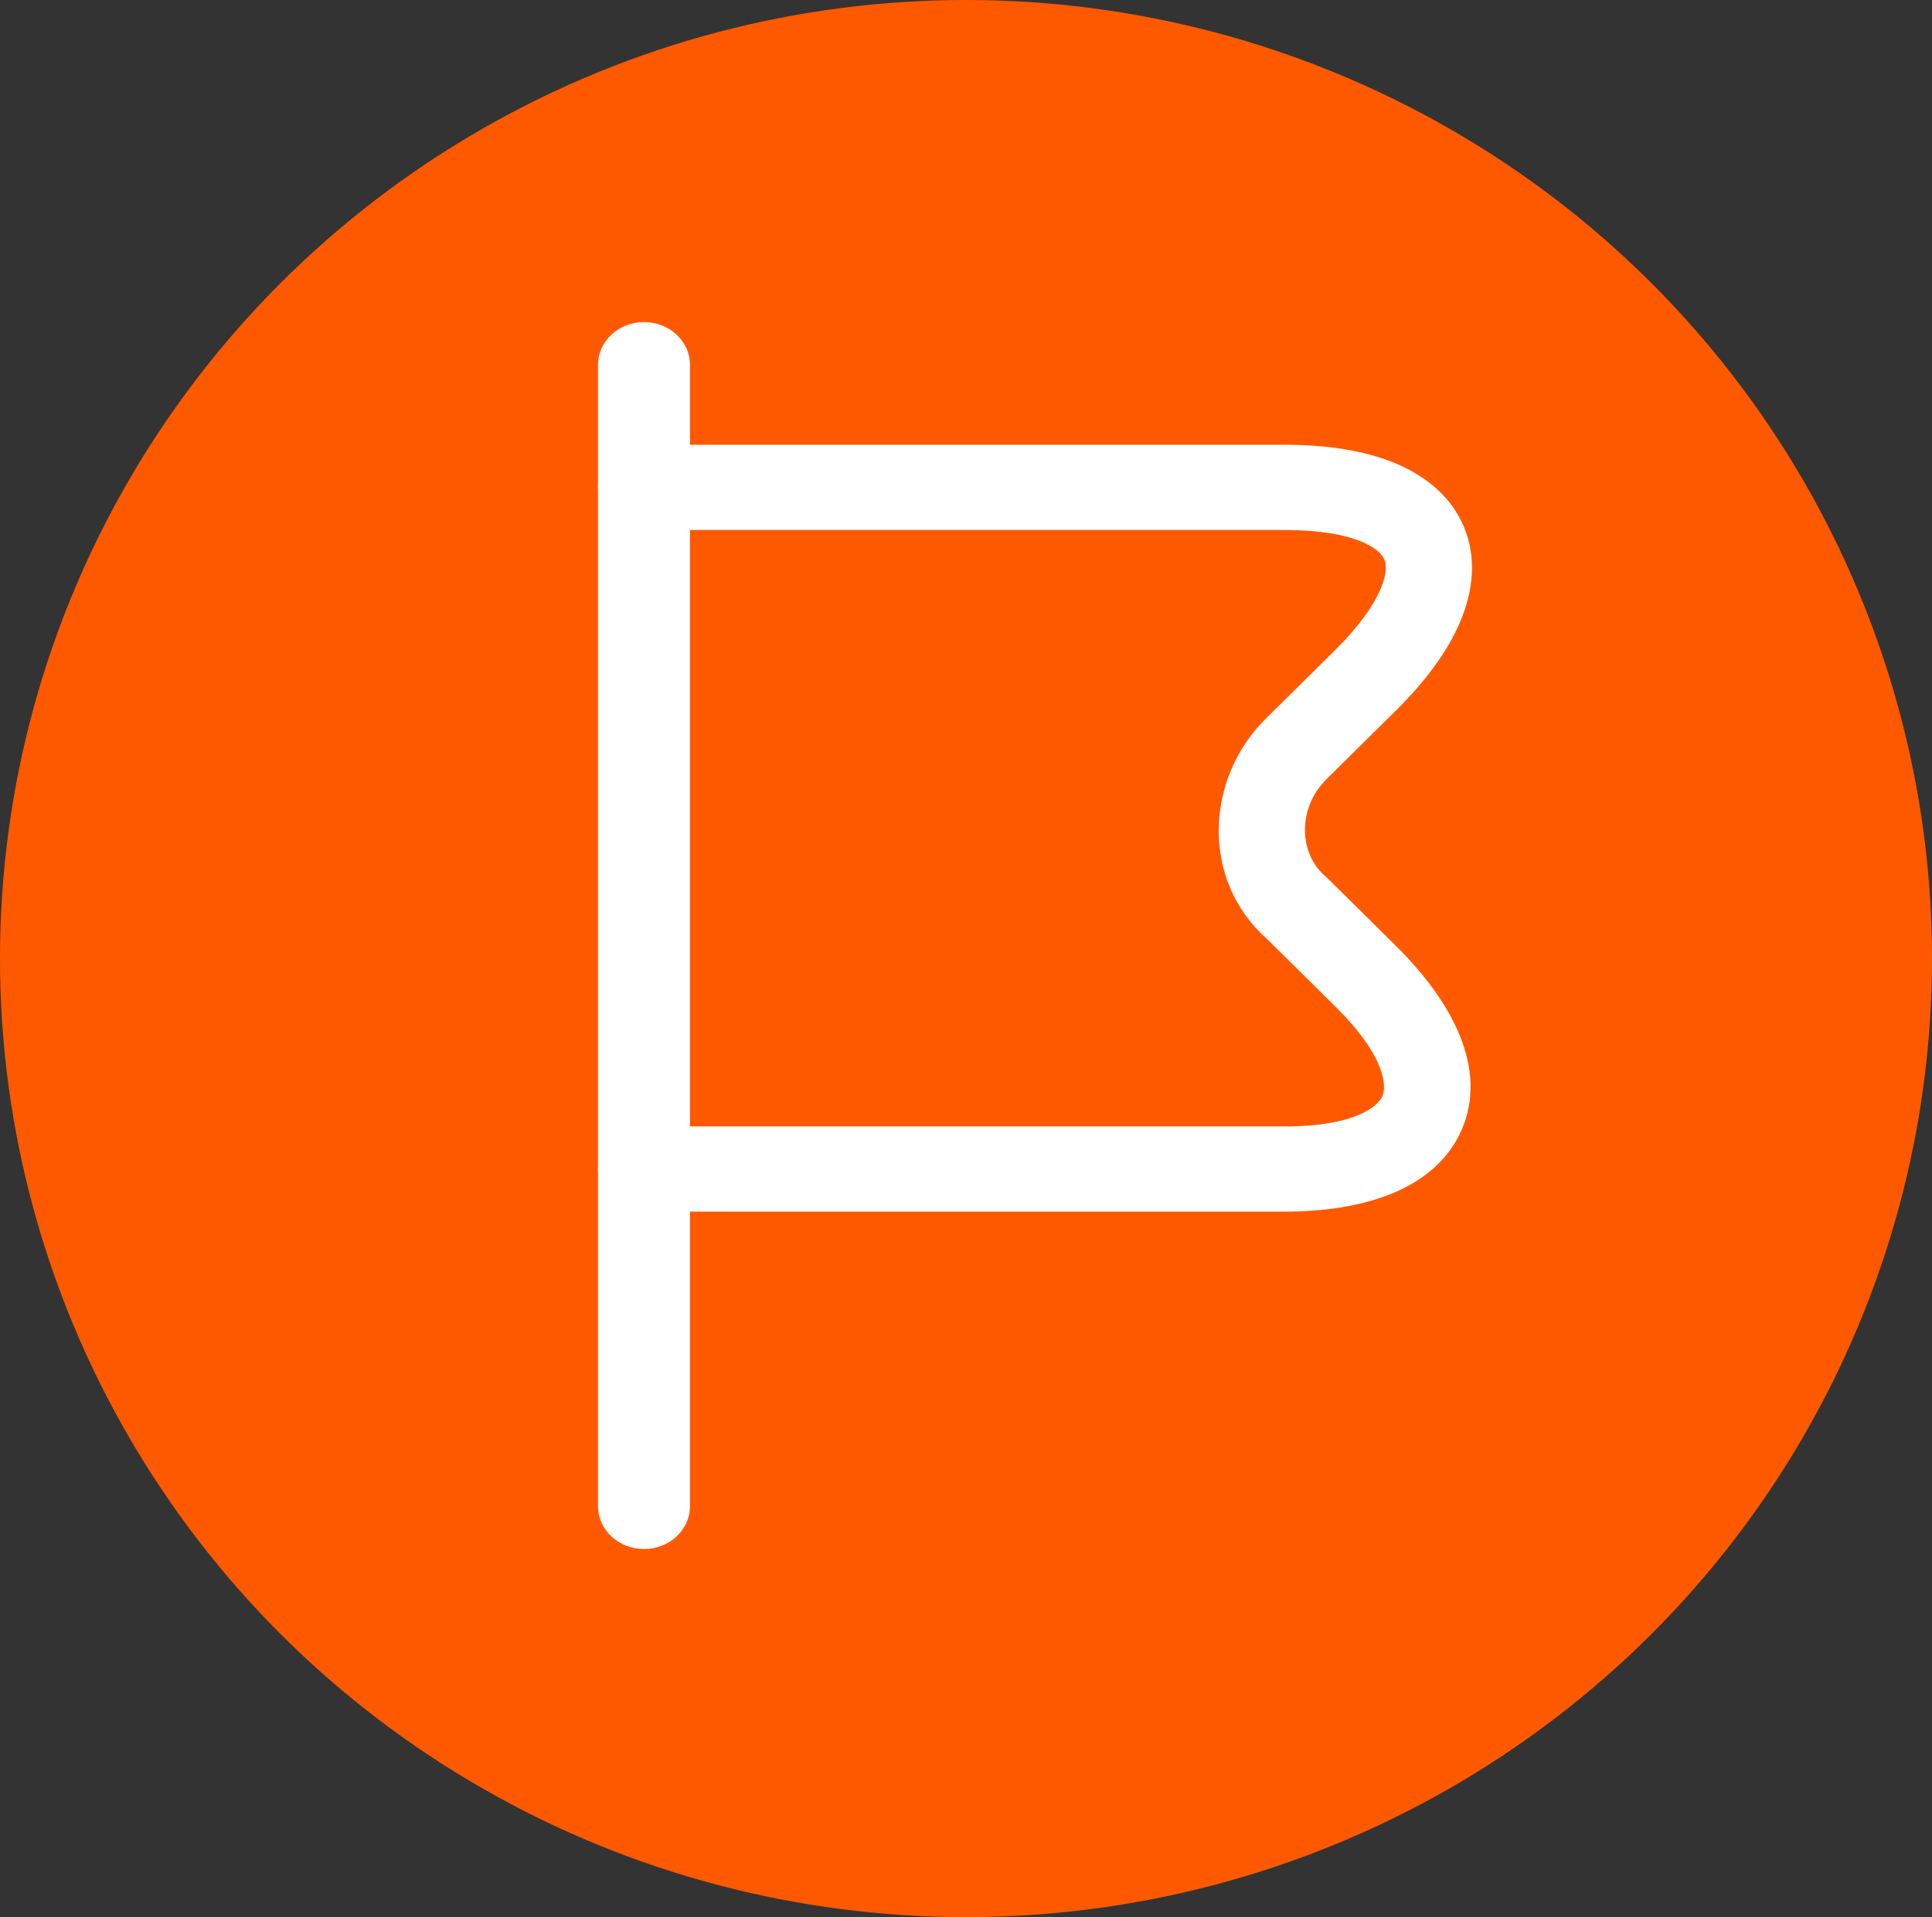
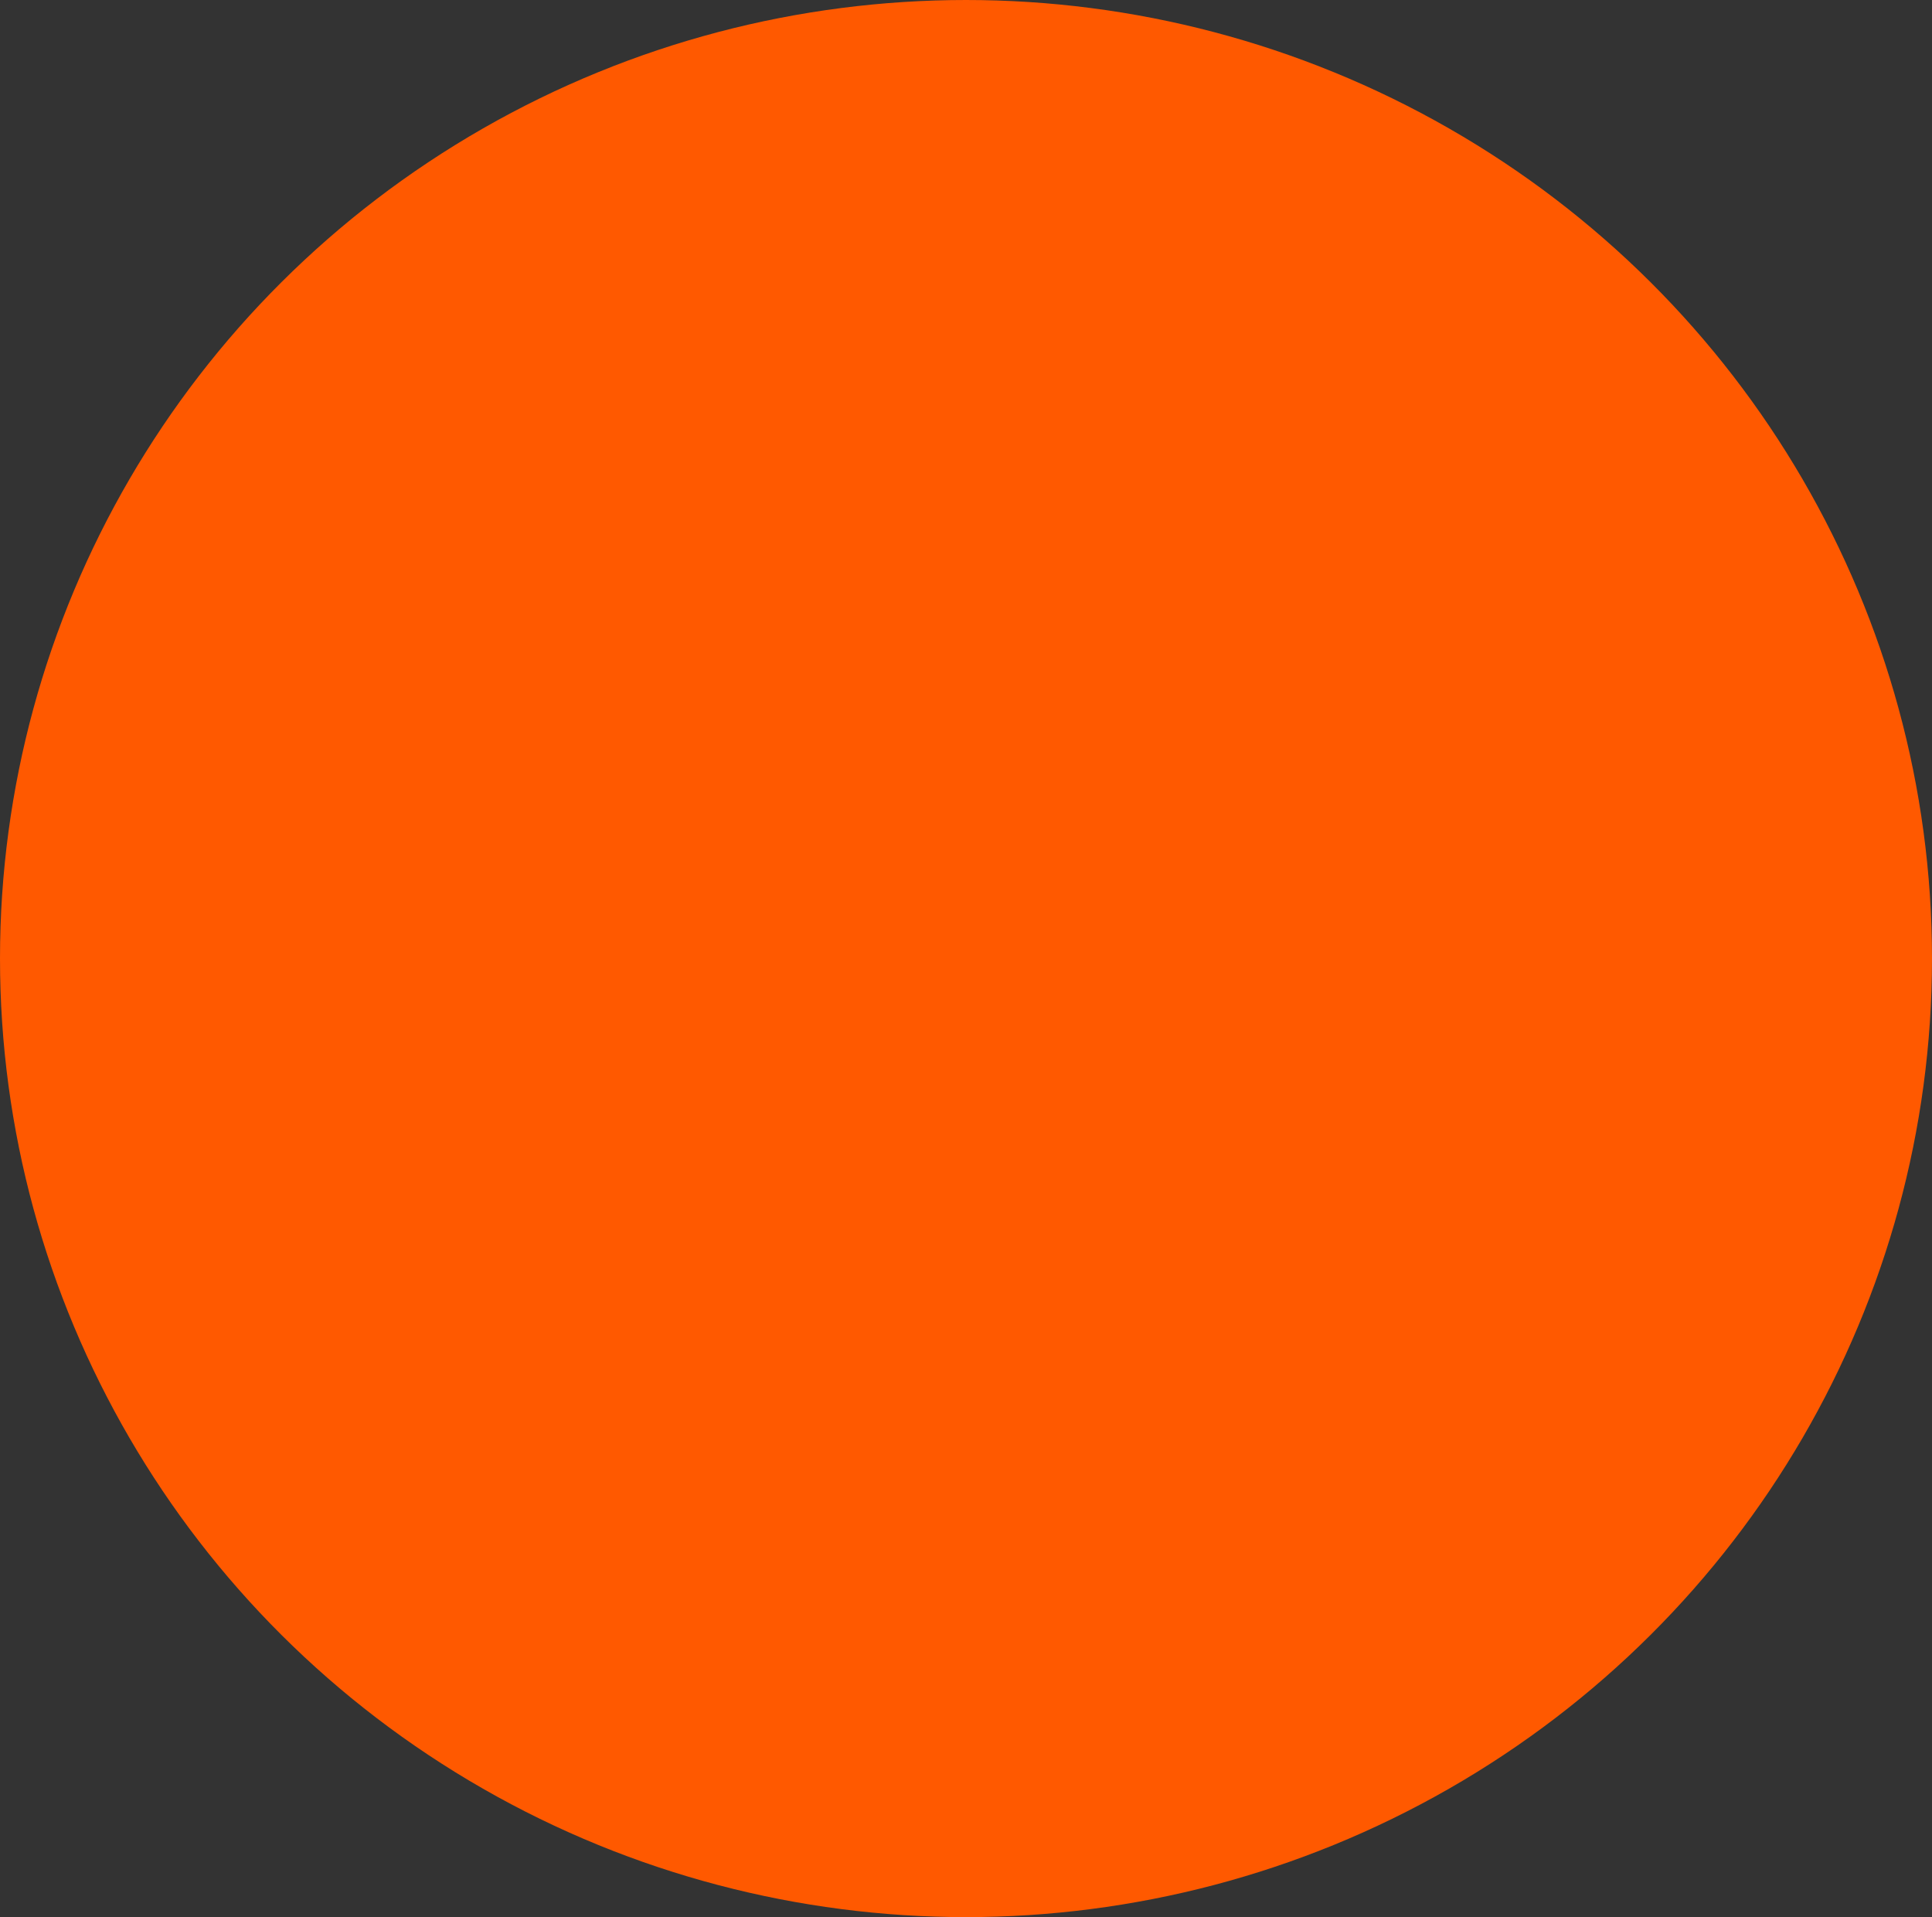
<svg xmlns="http://www.w3.org/2000/svg" width="126" height="125" viewBox="0 0 126 125" fill="none">
  <rect x="0" y="0" width="126" height="125" fill="#333333" stroke="none" />
  <ellipse cx="63" cy="62.5" rx="63" ry="62.5" fill="#FF5900" />
-   <path fill-rule="evenodd" clip-rule="evenodd" d="M42 21C43.657 21 45 22.249 45 23.791V98.209C45 99.751 43.657 101 42 101C40.343 101 39 99.751 39 98.209V23.791C39 22.249 40.343 21 42 21Z" fill="white" />
-   <path fill-rule="evenodd" clip-rule="evenodd" d="M39 31.778C39 30.244 40.259 29 41.811 29H83.794C86.553 29 88.993 29.374 90.973 30.194C92.973 31.023 94.661 32.384 95.487 34.386C96.313 36.383 96.075 38.522 95.248 40.496C94.428 42.453 92.972 44.416 91.03 46.335L86.532 50.779C84.552 52.735 84.756 55.677 86.395 57.095C86.442 57.135 86.488 57.177 86.532 57.221L91.03 61.665C94.732 65.323 97.049 69.692 95.328 73.659C93.625 77.584 88.868 79 83.794 79H41.811C40.259 79 39 77.756 39 76.222C39 74.688 40.259 73.444 41.811 73.444H83.794C88.467 73.444 89.895 72.082 90.16 71.471C90.407 70.9 90.475 68.973 87.054 65.594L82.617 61.209C78.337 57.43 78.562 50.797 82.556 46.851L87.054 42.406C88.674 40.806 89.607 39.436 90.052 38.372C90.491 37.326 90.394 36.756 90.282 36.485C90.171 36.218 89.844 35.751 88.799 35.318C87.733 34.876 86.097 34.556 83.794 34.556H41.811C40.259 34.556 39 33.312 39 31.778Z" fill="white" />
</svg>